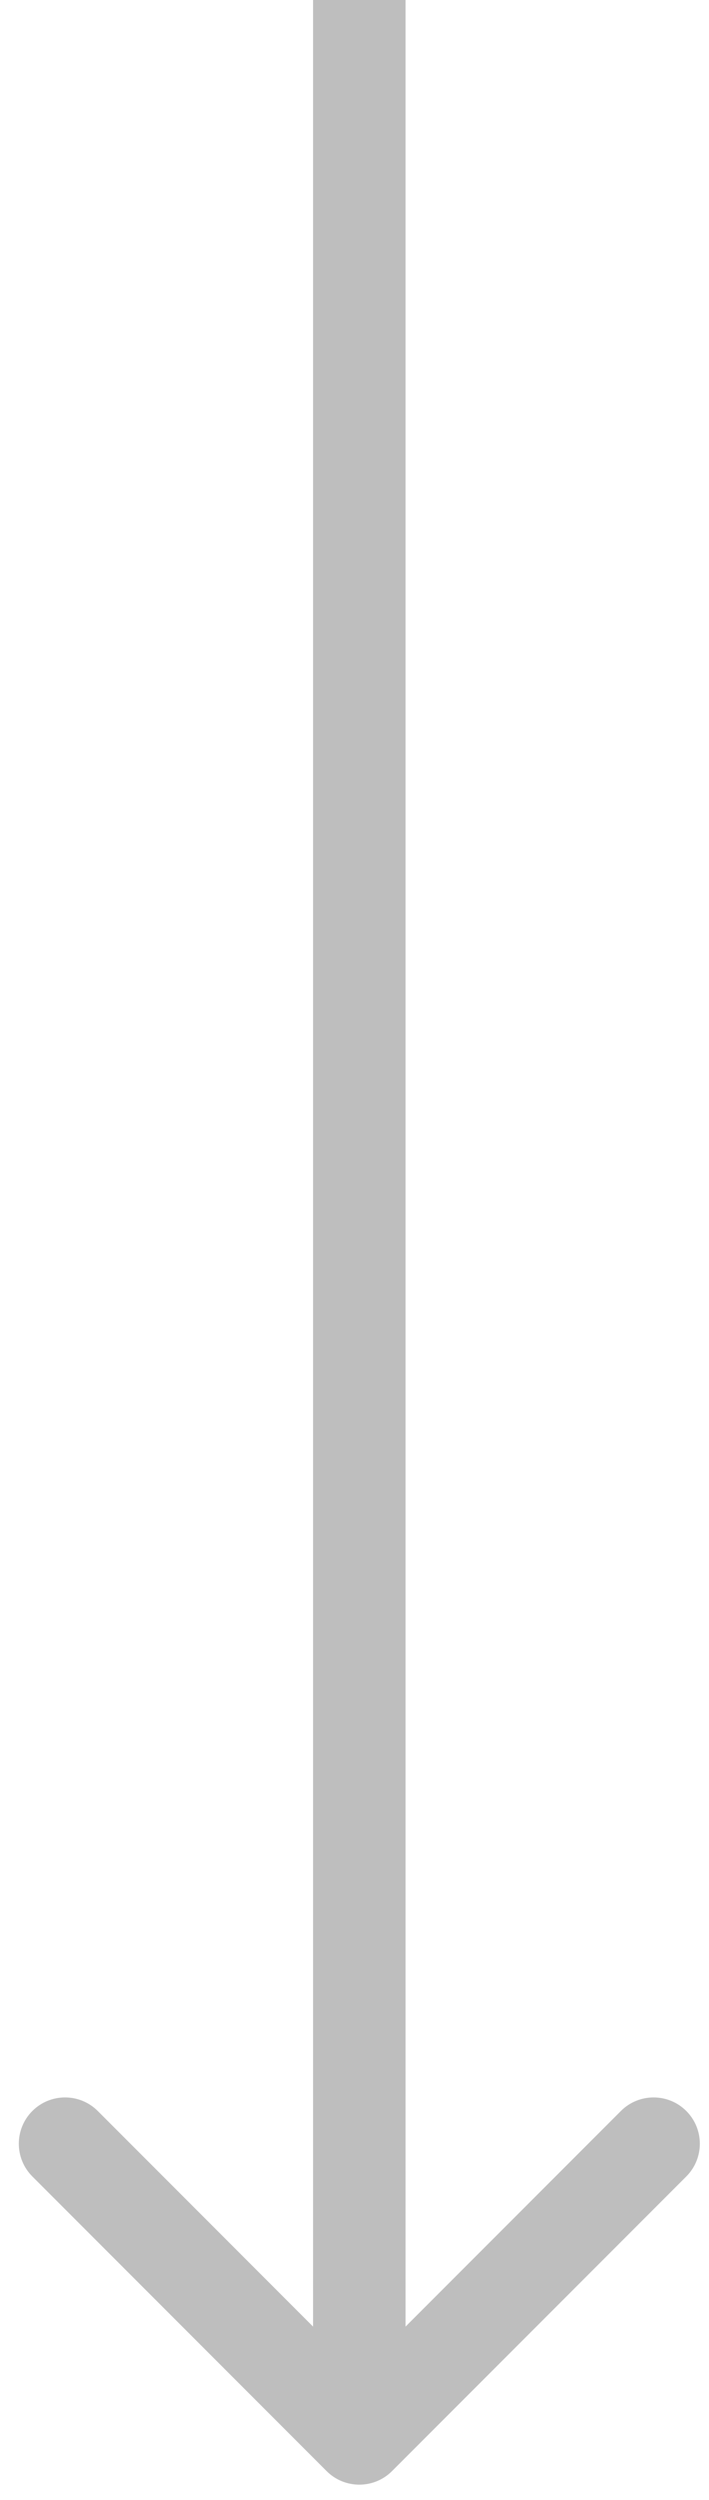
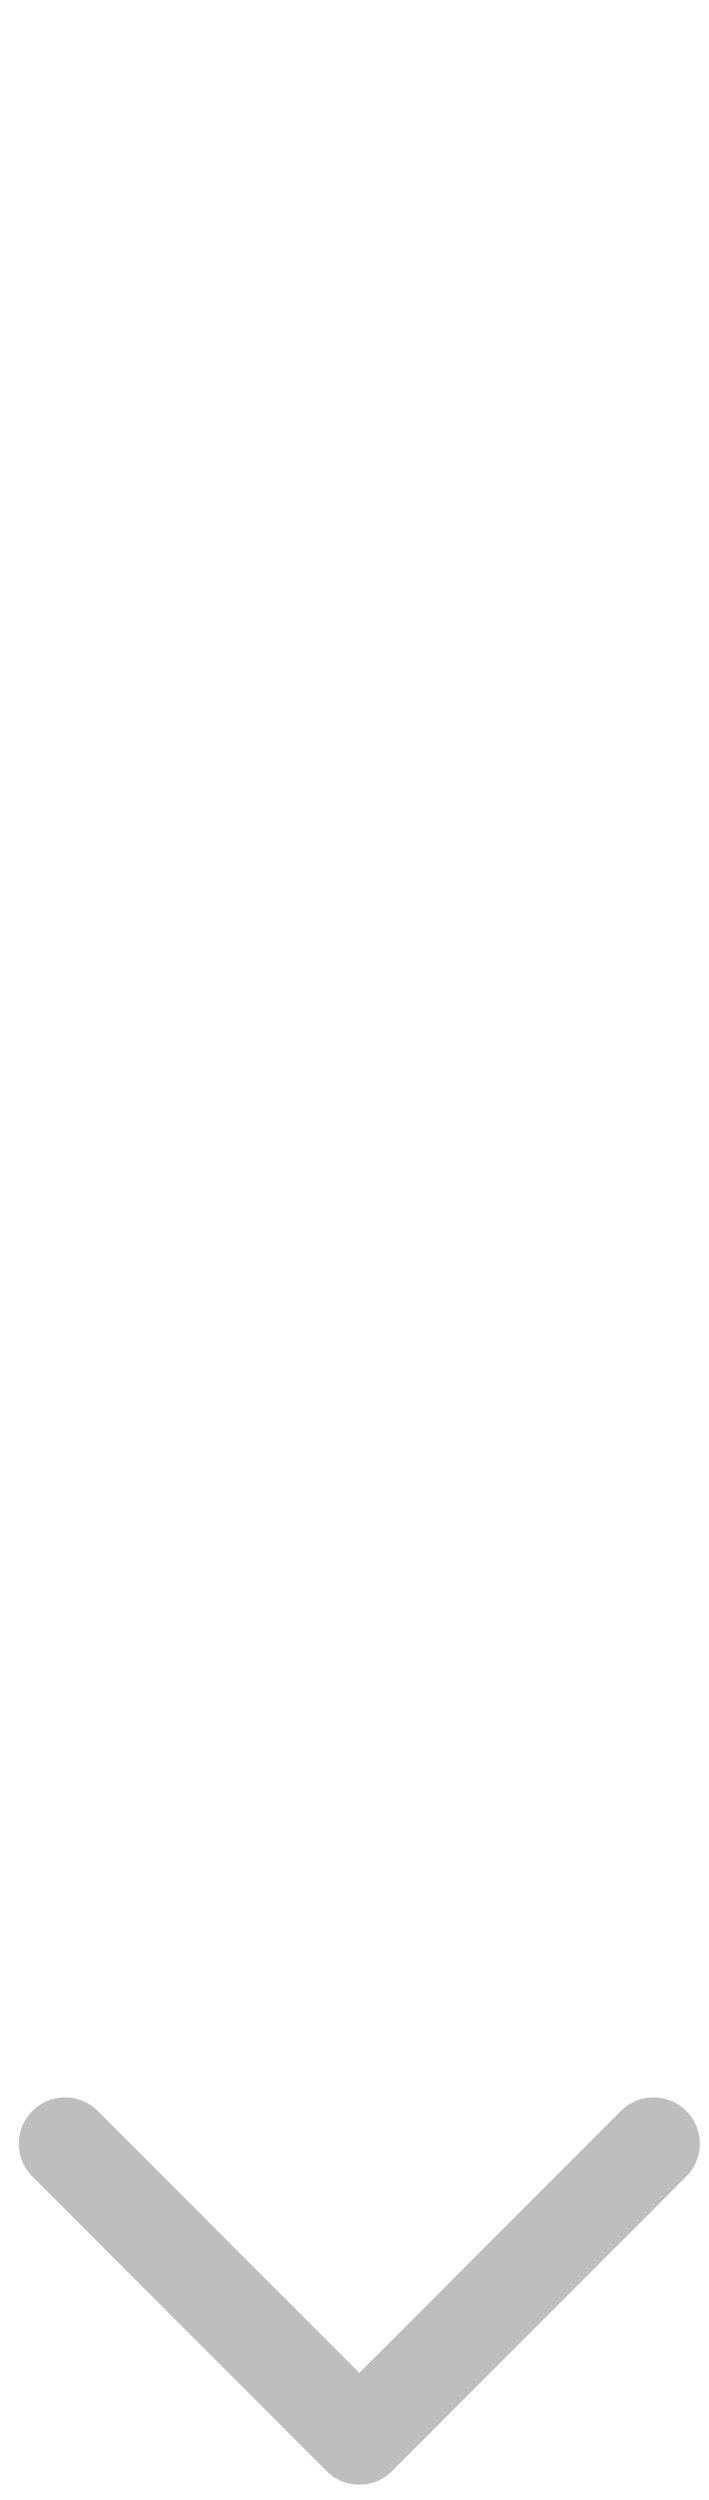
<svg xmlns="http://www.w3.org/2000/svg" width="23" height="81" viewBox="0 0 23 81" fill="none">
-   <path d="M10.596 80.061C11.181 80.646 12.131 80.646 12.717 80.061L22.263 70.515C22.849 69.929 22.849 68.979 22.263 68.393C21.677 67.808 20.727 67.808 20.142 68.393L11.656 76.879L3.171 68.393C2.585 67.808 1.635 67.808 1.05 68.393C0.464 68.979 0.464 69.929 1.05 70.515L10.596 80.061ZM10.156 0L10.156 79H13.156L13.156 0L10.156 0Z" fill="#BEBEBE" />
+   <path d="M10.596 80.061C11.181 80.646 12.131 80.646 12.717 80.061L22.263 70.515C22.849 69.929 22.849 68.979 22.263 68.393C21.677 67.808 20.727 67.808 20.142 68.393L11.656 76.879L3.171 68.393C2.585 67.808 1.635 67.808 1.05 68.393C0.464 68.979 0.464 69.929 1.05 70.515L10.596 80.061ZM10.156 0H13.156L13.156 0L10.156 0Z" fill="#BEBEBE" />
</svg>